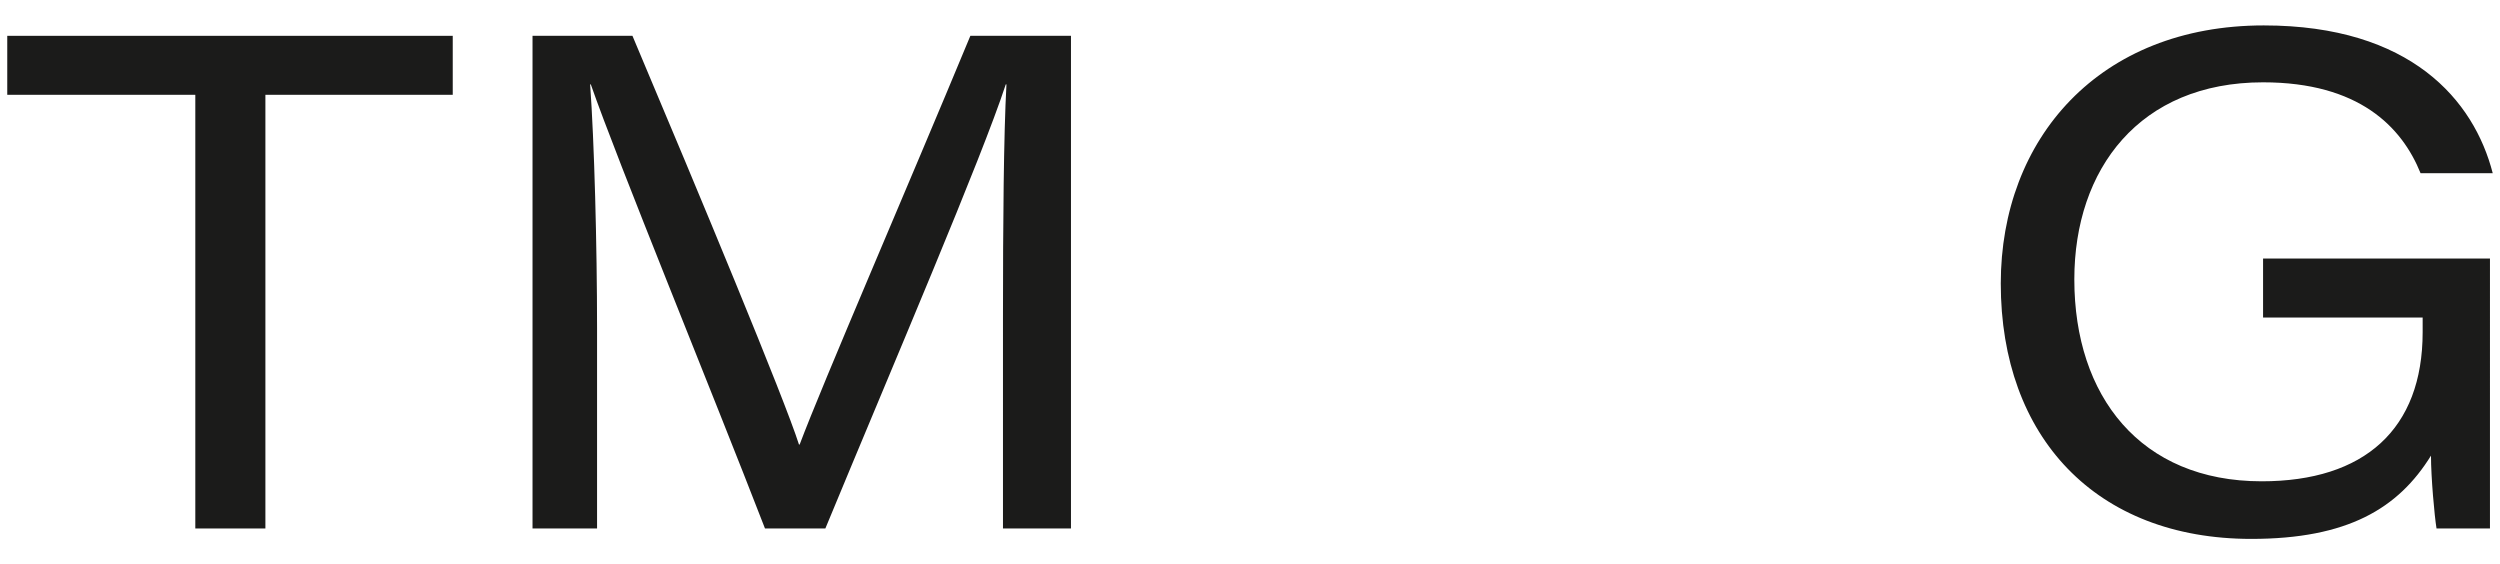
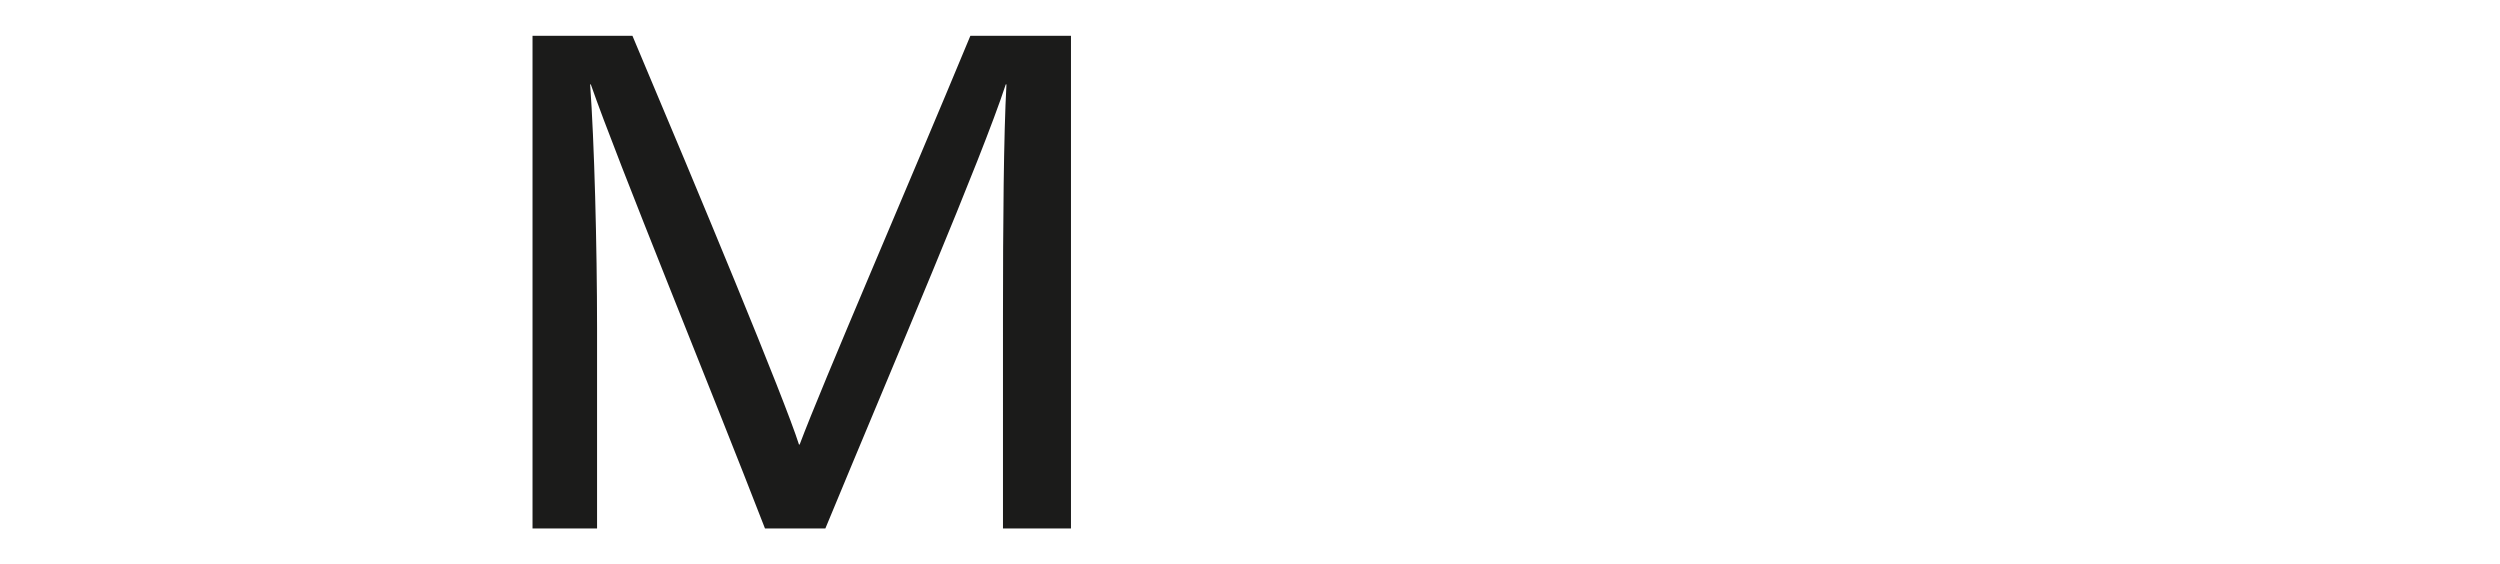
<svg xmlns="http://www.w3.org/2000/svg" version="1.1" id="Layer_1" x="0px" y="0px" viewBox="0 0 2000 451.45" style="enable-background:new 0 0 2000 451.45;" xml:space="preserve">
  <style type="text/css">
	.st0{fill:#1B1B1A;}
</style>
  <g>
-     <path class="st0" d="M156.25,75.84H5.81V28.66h356.38v47.18H212.32v346.94h-56.07V75.84z" />
    <path class="st0" d="M802.38,252.92c0-73.83,0.55-144.88,2.78-185.4h-0.55c-19.43,59.4-88.26,219.82-144.33,355.27h-48.29   C569.24,312.32,494.3,129.69,472.65,67.52h-0.55c3.33,45.52,5.55,128.79,5.55,195.4v159.87h-51.63V28.66h79.94   c54.4,128.79,121.57,290.32,133.22,326.96h0.55c18.32-48.85,86.6-206.5,136.56-326.96h80.49v394.13h-54.4V252.92z" />
-     <path class="st0" d="M1991.97,422.79h-42.74c-1.67-9.99-4.44-41.08-4.44-58.28c-26.09,42.19-66.61,66.61-143.77,66.61   c-124.35,0-200.4-81.6-200.4-204.28c0-116.02,78.82-206.5,210.39-206.5c117.68,0,168.2,59.95,183.18,118.24h-57.73   c-14.99-37.19-49.4-72.72-126.01-72.72c-98.81,0-150.99,69.39-150.99,157.65c0,93.25,52.73,161.53,149.88,161.53   c82.15,0,128.78-41.63,128.78-119.35v-11.66h-127.67v-47.18h181.52V422.79z" />
  </g>
</svg>